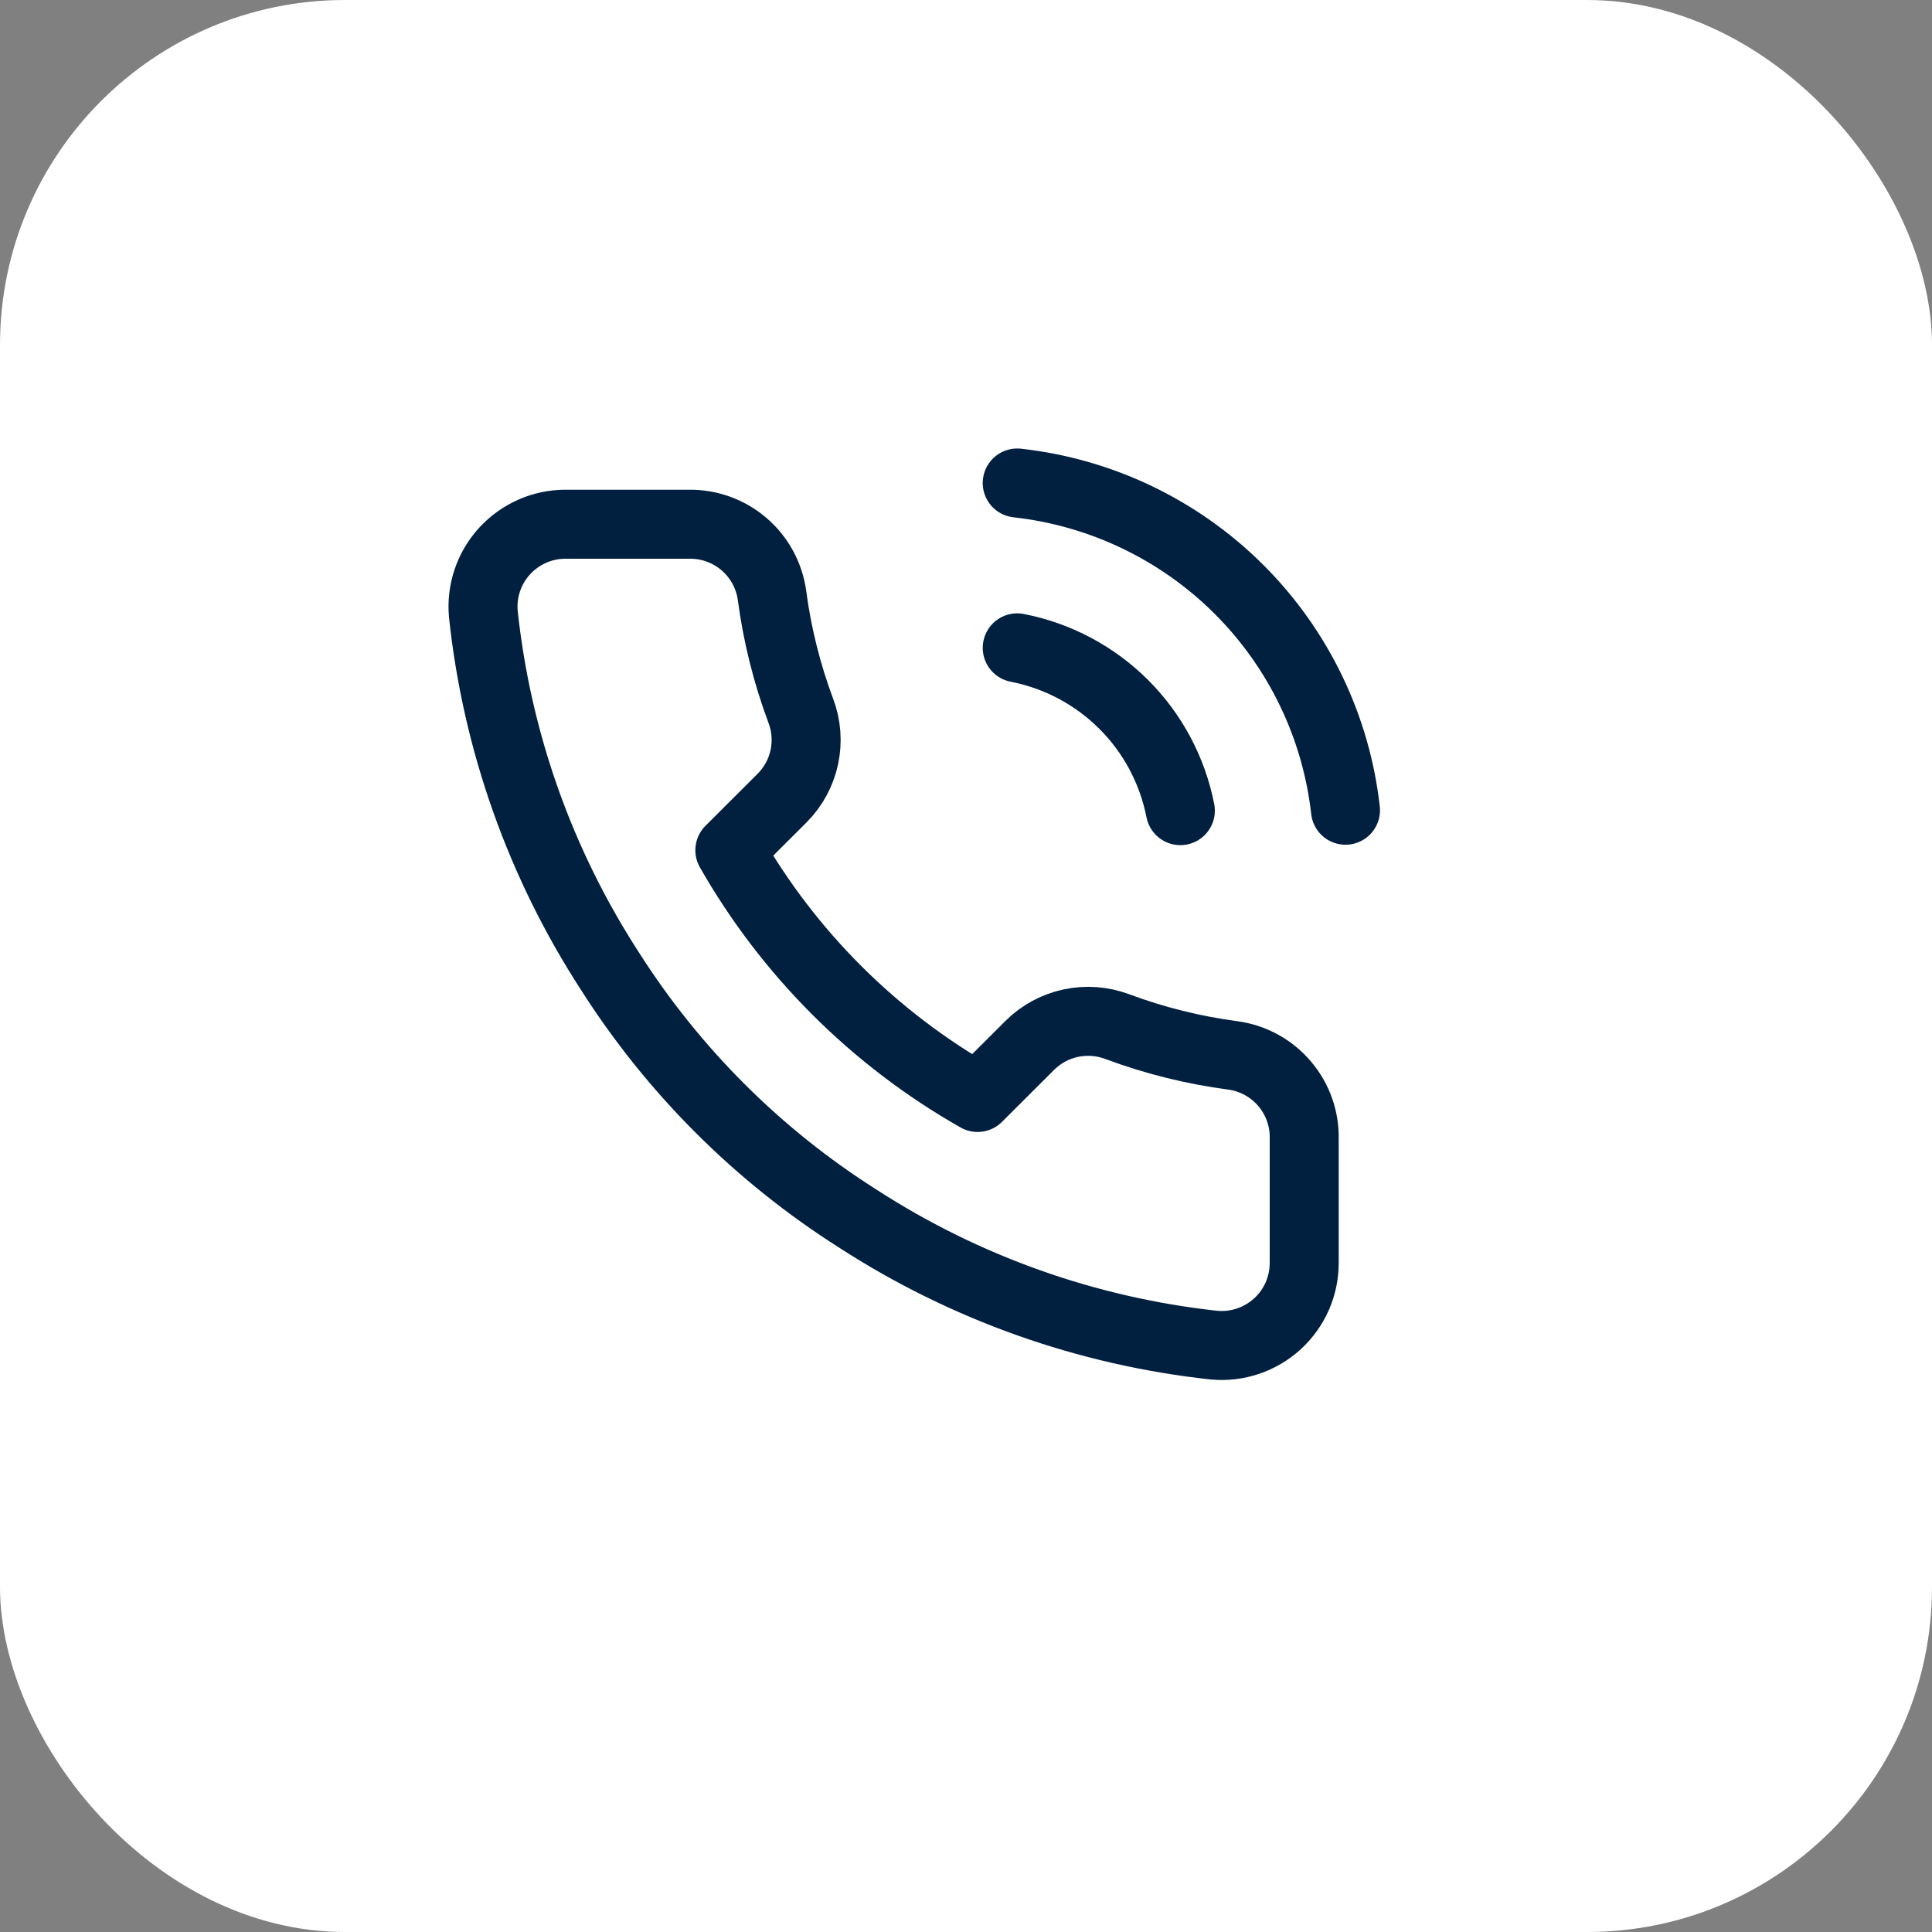
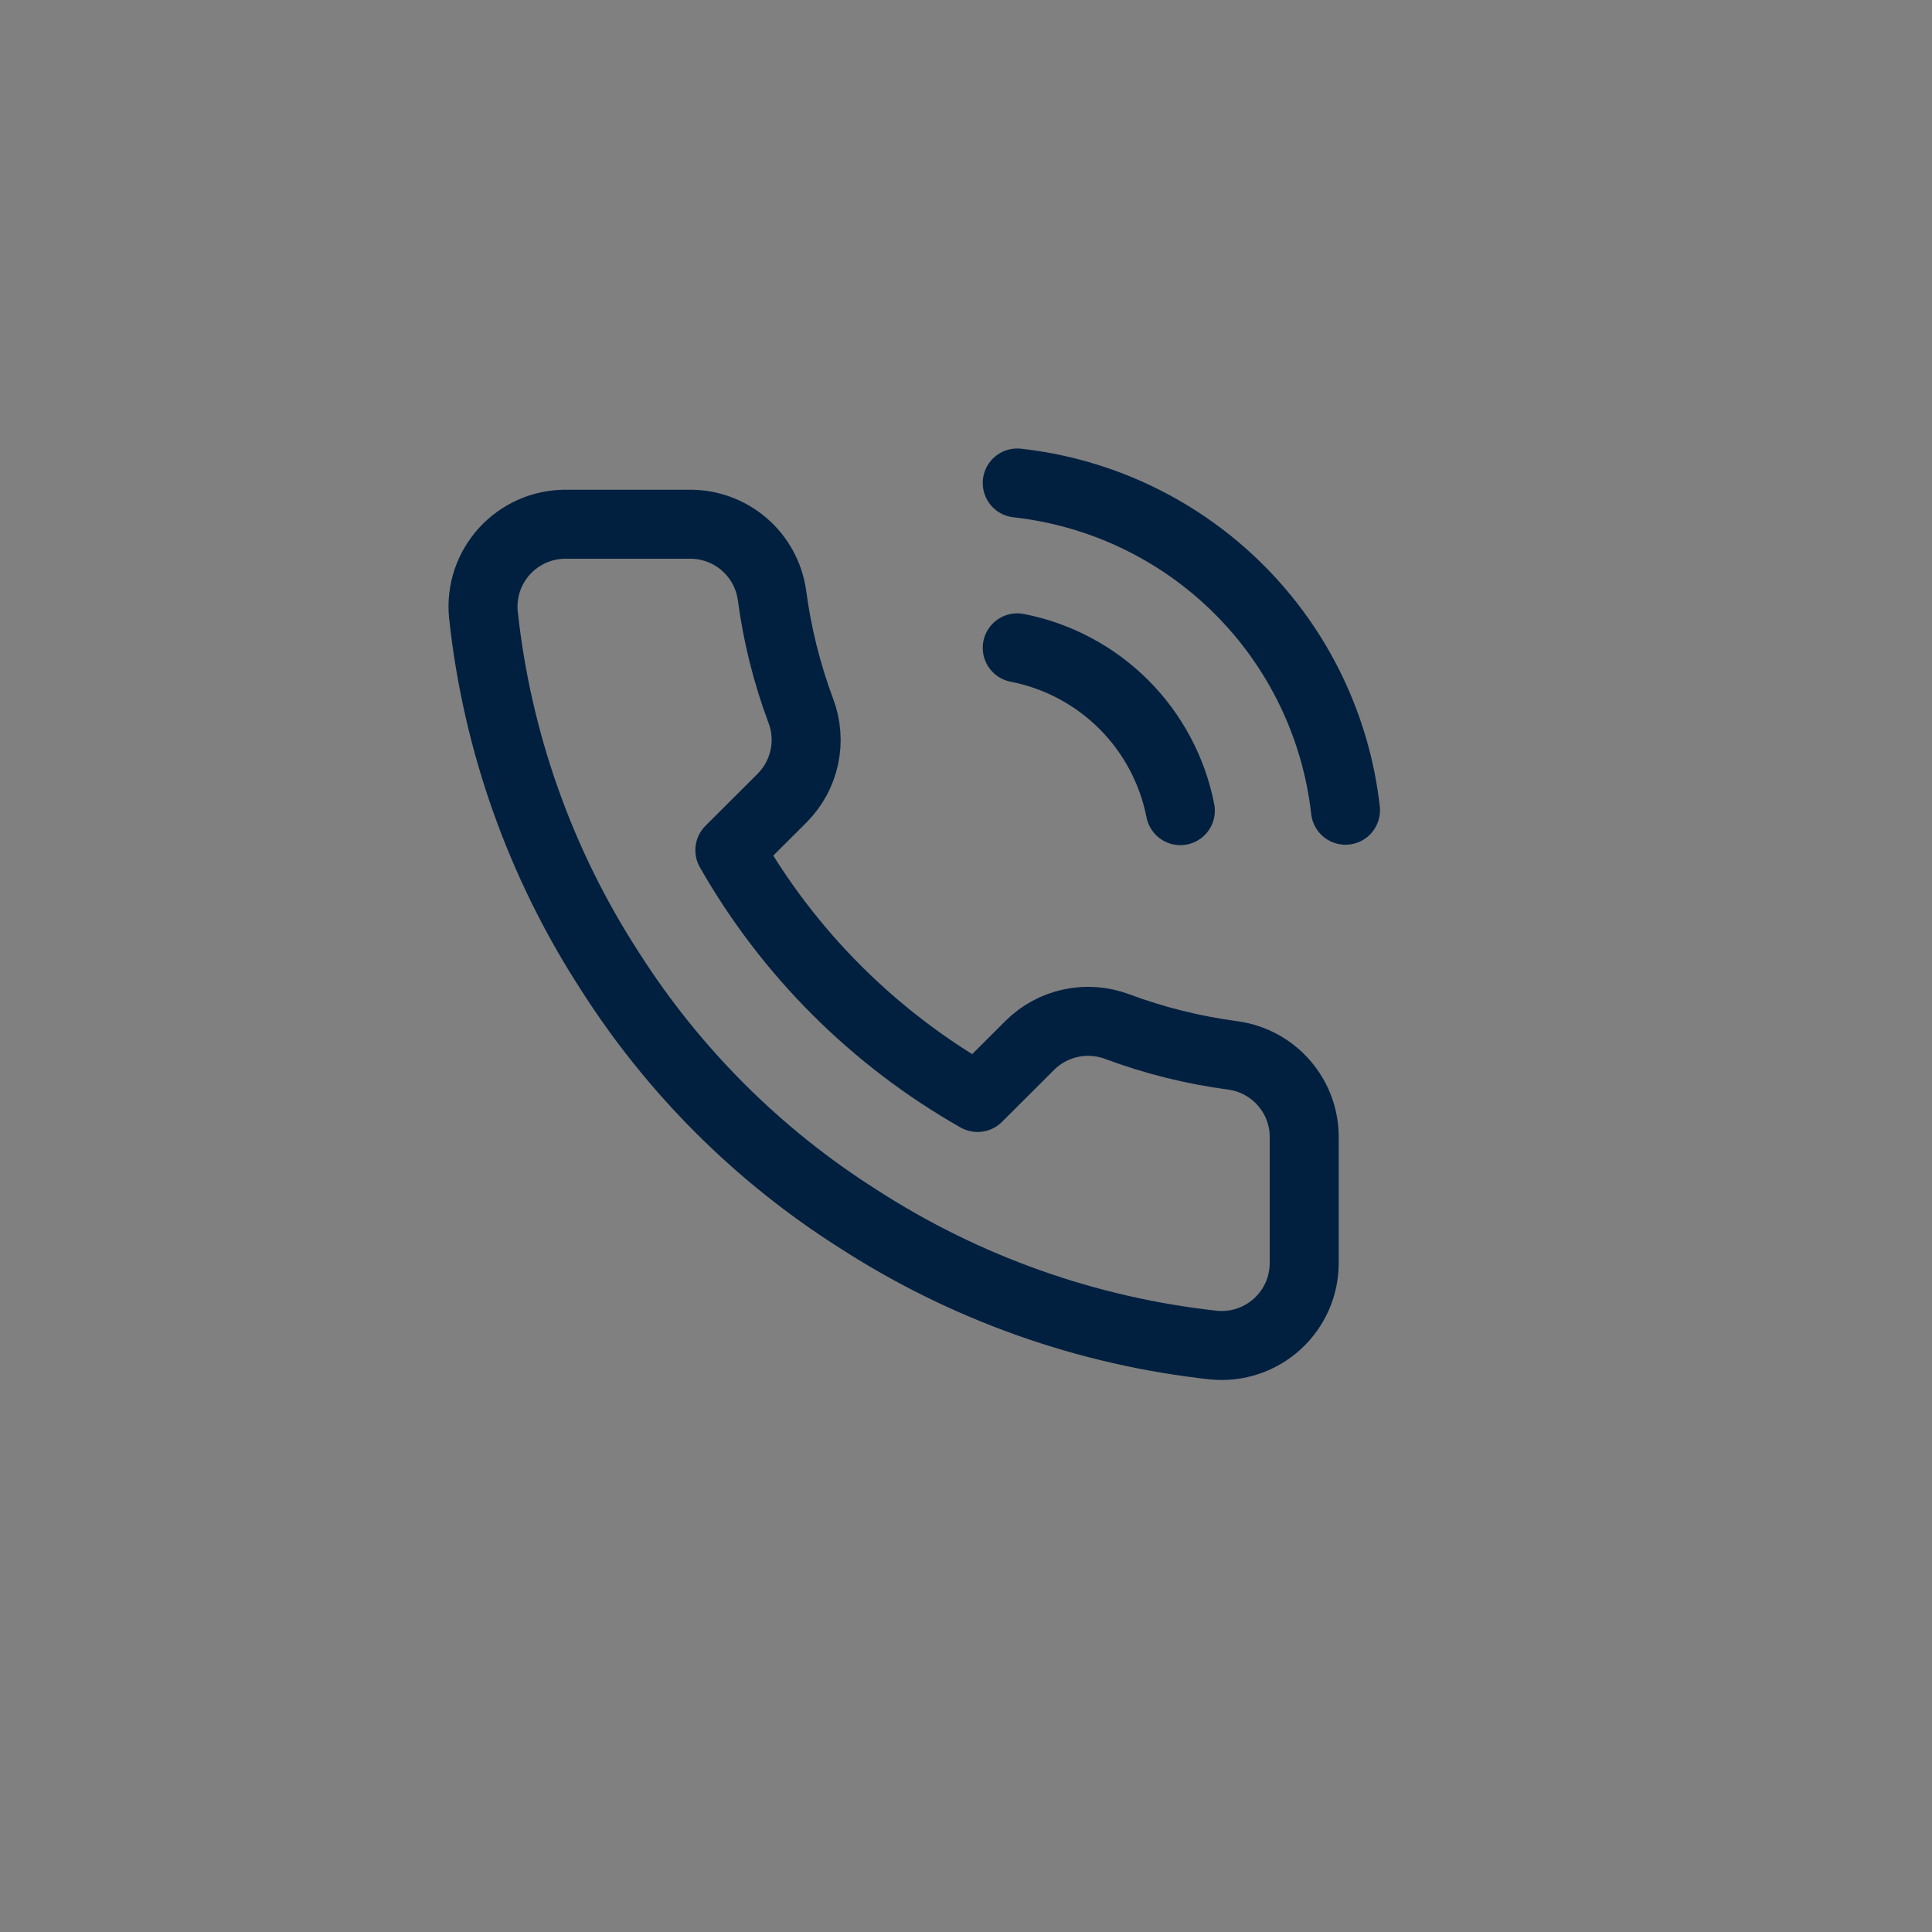
<svg xmlns="http://www.w3.org/2000/svg" width="56" height="56" viewBox="0 0 56 56" fill="none">
  <rect x="0" y="0" width="56" height="56" fill="#808080" stroke="none" />
-   <rect width="56" height="56" rx="10" fill="white" />
  <path d="M29.485 18.778C30.654 19.006 31.728 19.576 32.571 20.417C33.413 21.258 33.984 22.33 34.213 23.497M29.485 14C31.914 14.269 34.179 15.355 35.908 17.078C37.637 18.802 38.727 21.061 39 23.485M37.803 33.017V36.601C37.804 36.934 37.736 37.263 37.603 37.568C37.469 37.873 37.273 38.146 37.028 38.371C36.782 38.596 36.492 38.767 36.176 38.874C35.861 38.981 35.526 39.02 35.194 38.99C31.511 38.591 27.973 37.335 24.865 35.323C21.973 33.489 19.522 31.042 17.684 28.156C15.661 25.039 14.403 21.491 14.01 17.799C13.98 17.468 14.019 17.135 14.125 16.821C14.231 16.507 14.402 16.218 14.626 15.973C14.85 15.728 15.123 15.532 15.427 15.398C15.73 15.264 16.059 15.195 16.392 15.195H19.982C20.563 15.189 21.126 15.394 21.566 15.772C22.007 16.15 22.294 16.675 22.376 17.249C22.527 18.396 22.808 19.522 23.213 20.606C23.375 21.034 23.409 21.498 23.314 21.945C23.218 22.392 22.997 22.802 22.675 23.127L21.155 24.644C22.859 27.634 25.34 30.11 28.336 31.811L29.856 30.294C30.181 29.973 30.592 29.751 31.04 29.656C31.488 29.561 31.953 29.596 32.381 29.756C33.467 30.161 34.596 30.441 35.745 30.593C36.326 30.674 36.857 30.967 37.236 31.414C37.616 31.861 37.818 32.432 37.803 33.017Z" stroke="#012040" stroke-width="2" stroke-linecap="round" stroke-linejoin="round" />
</svg>